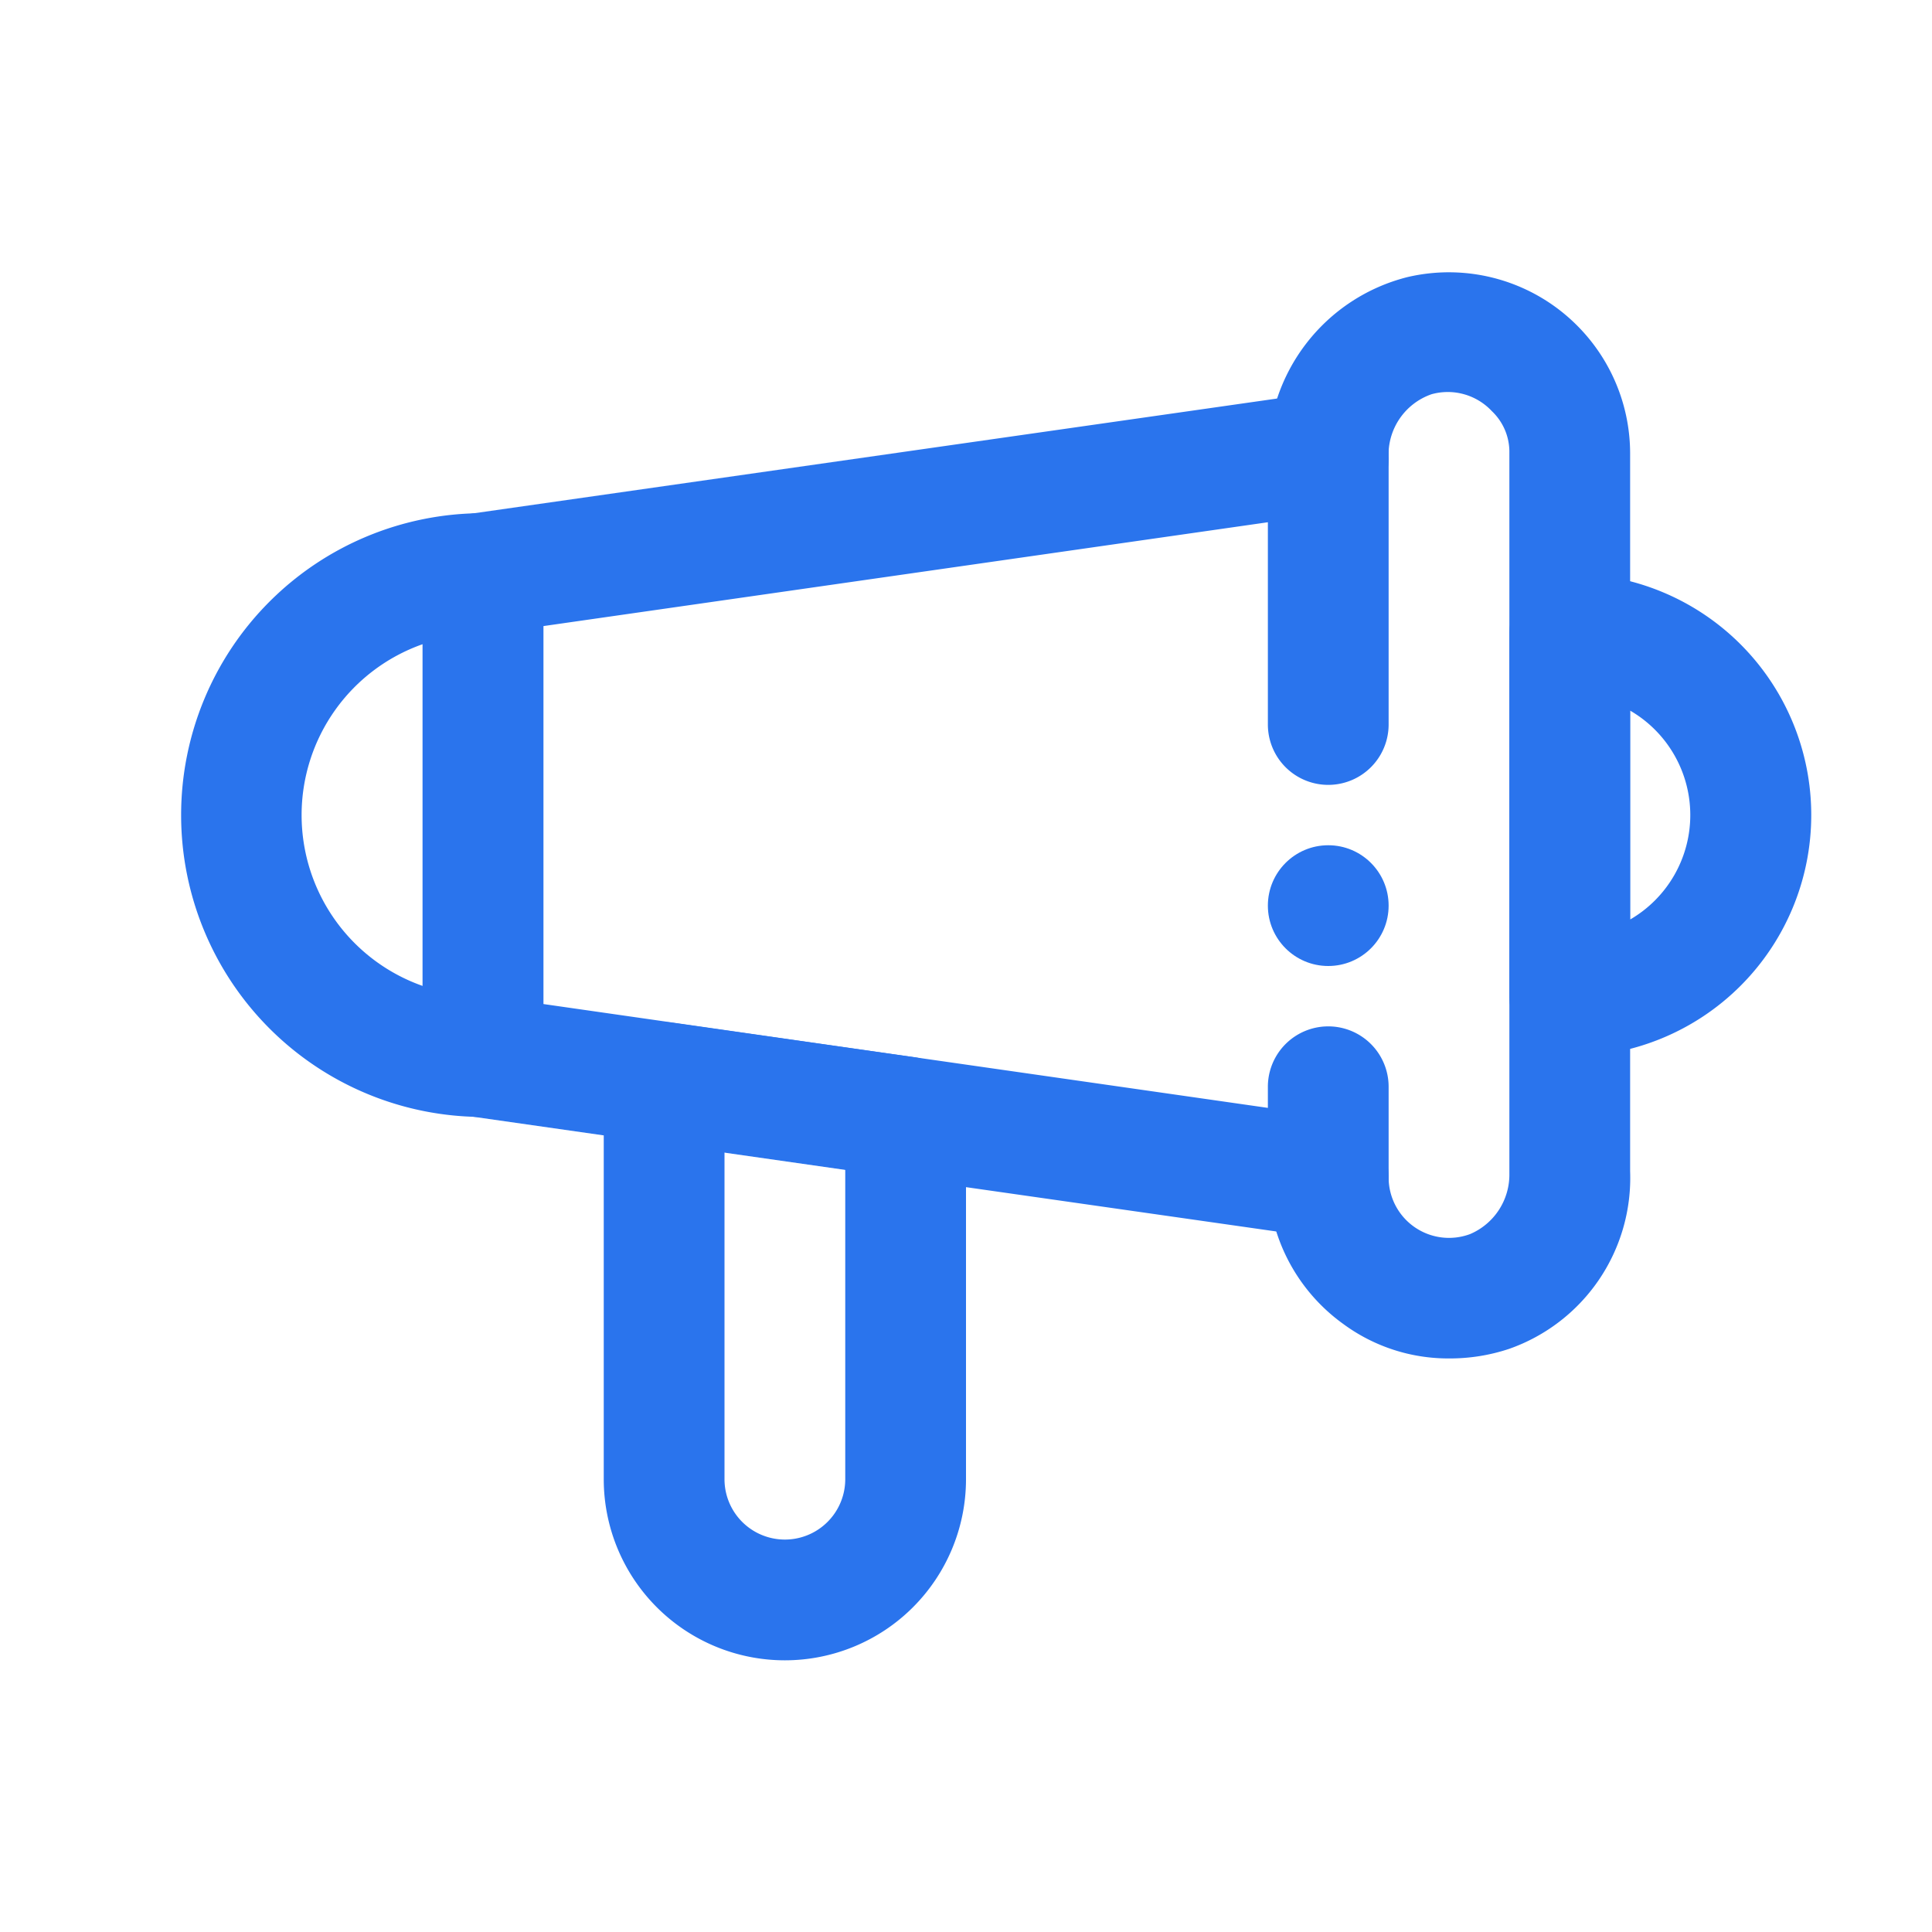
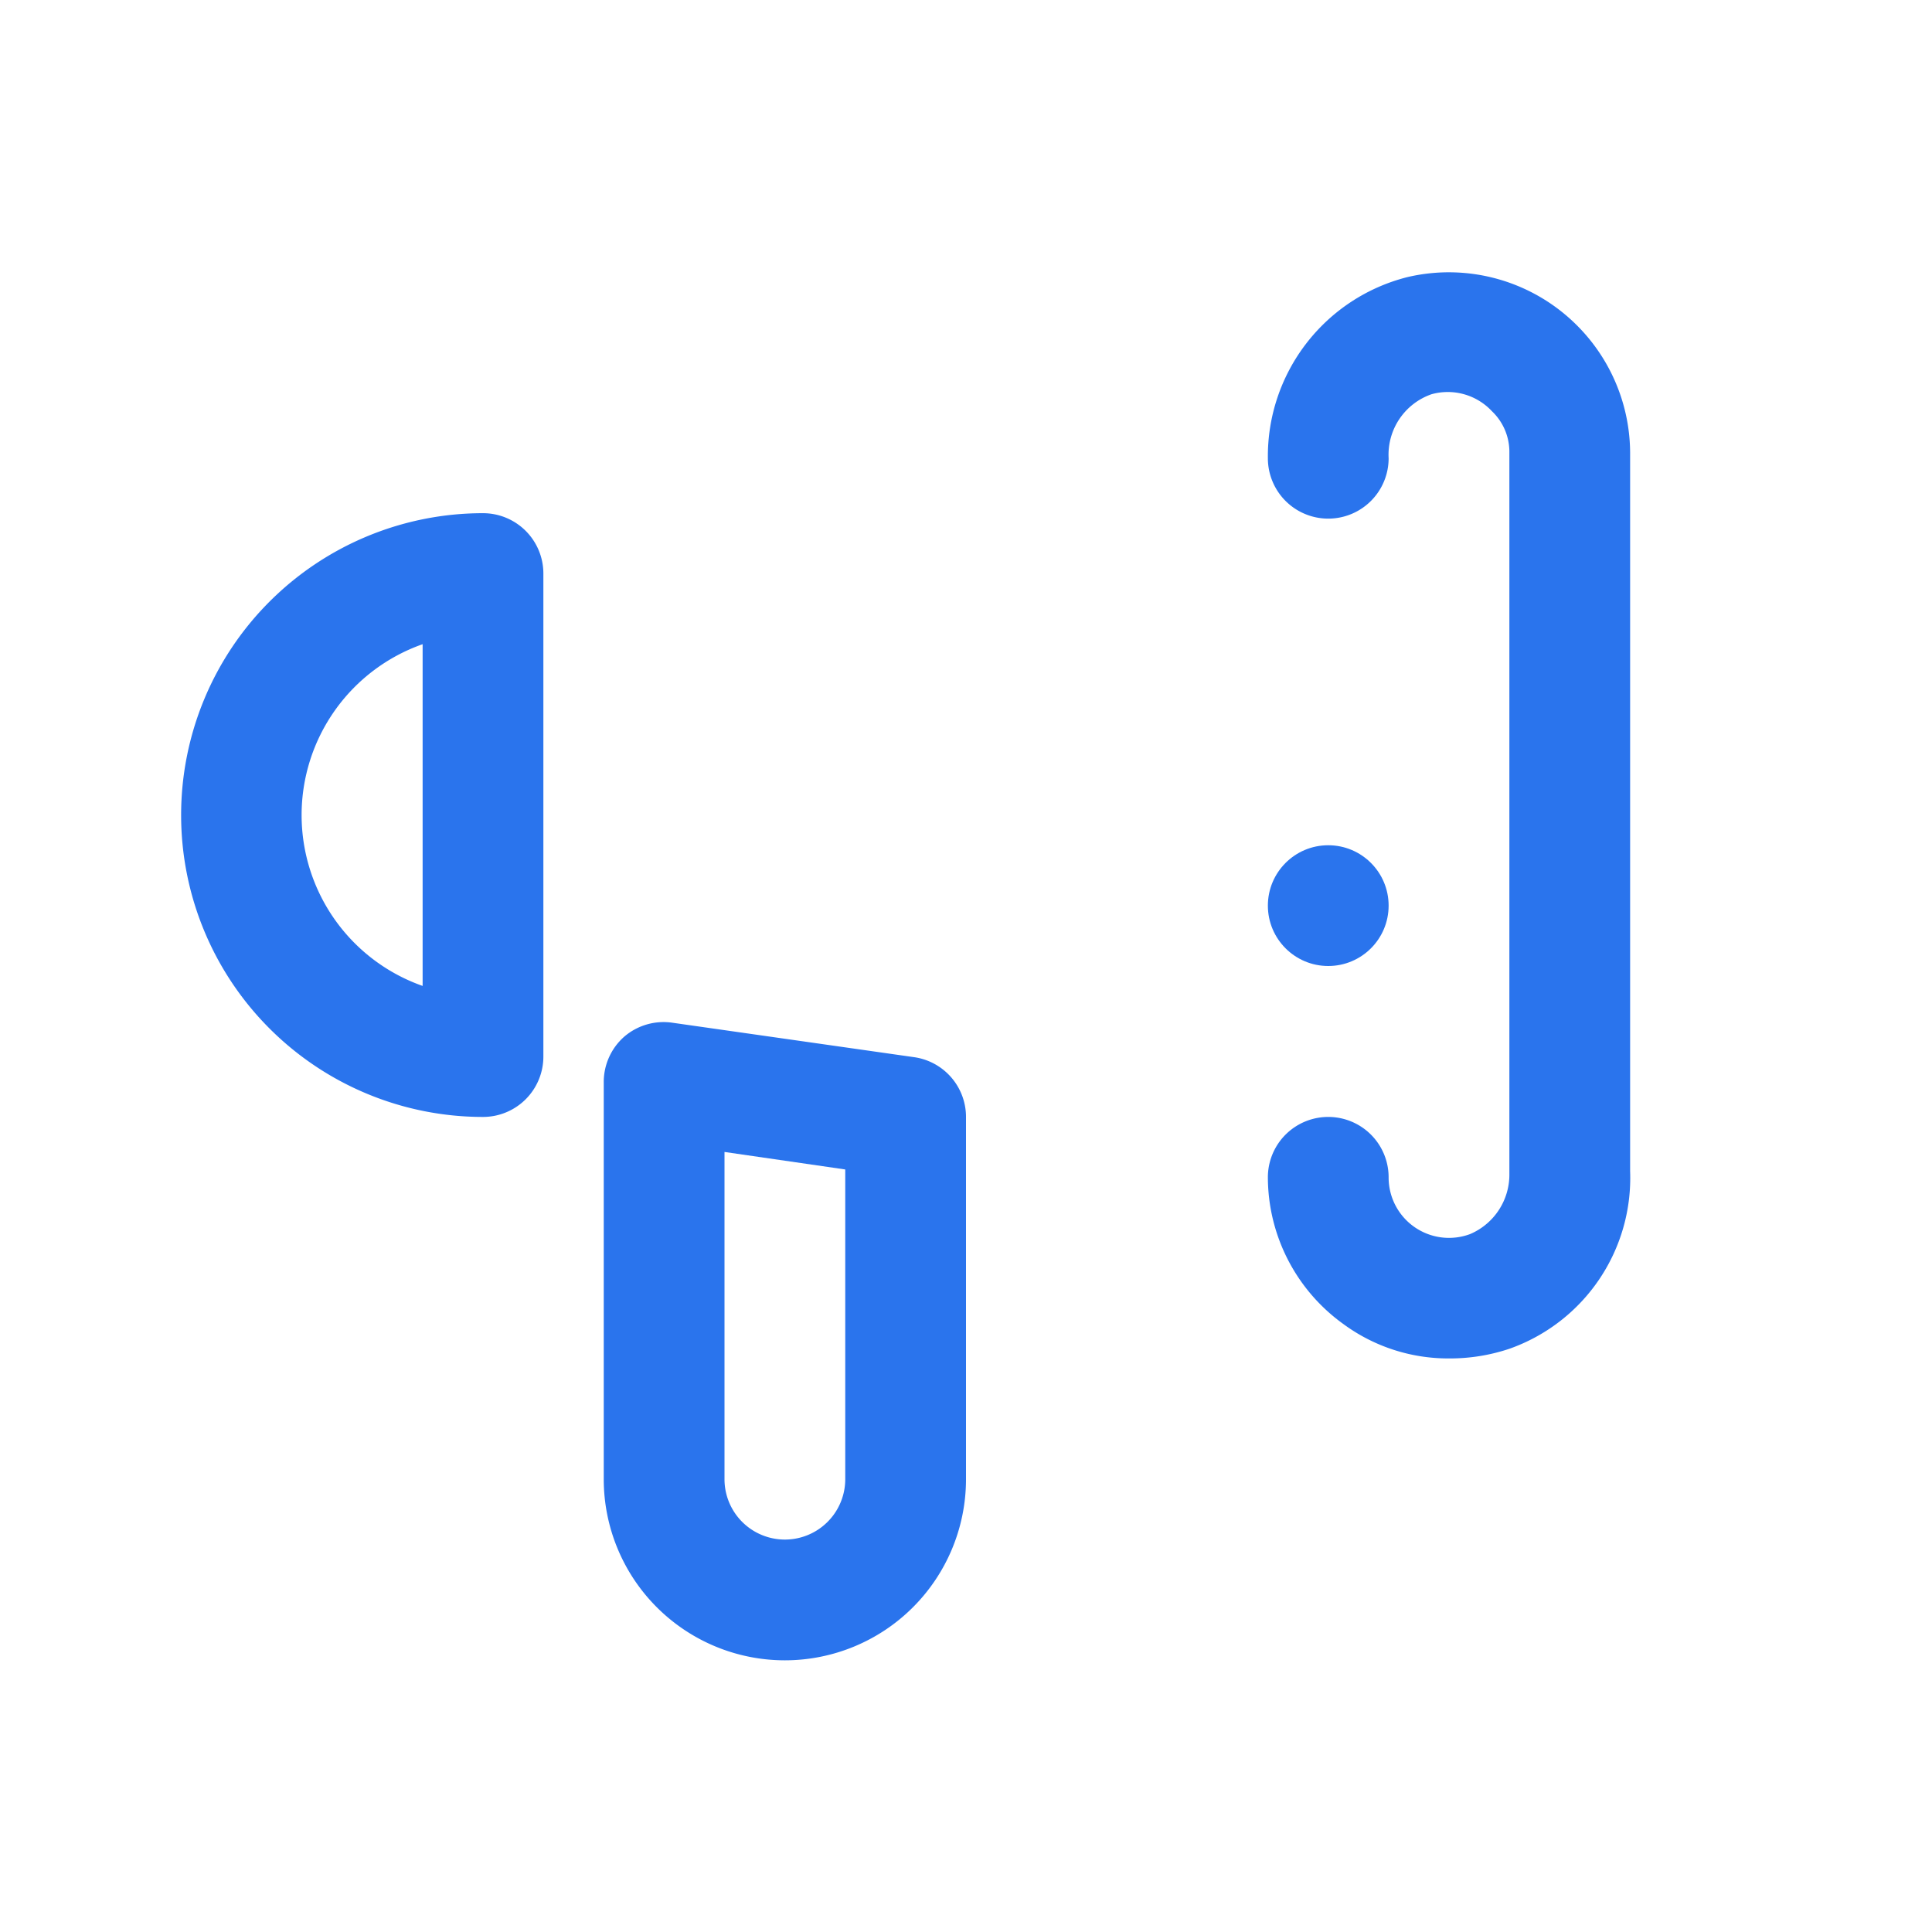
<svg xmlns="http://www.w3.org/2000/svg" width="512" height="512" x="0" y="0" viewBox="0 0 32 32" style="enable-background:new 0 0 512 512" xml:space="preserve" class="">
  <g>
    <path d="M24 22.5a2.93 2.93 0 0 1-1.75-.57A3 3 0 0 1 21 19.5a1 1 0 0 1 2 0 1 1 0 0 0 1.35.94 1.07 1.07 0 0 0 .65-1V7.5a.93.93 0 0 0-.29-.69 1 1 0 0 0-1-.28A1.06 1.06 0 0 0 23 7.59a1 1 0 0 1-2 0 3.06 3.06 0 0 1 2.31-3 3 3 0 0 1 2.82.81A3 3 0 0 1 27 7.5v11.9a3 3 0 0 1-2 2.94 3.09 3.09 0 0 1-1 .16z" fill="#2a74ed" opacity="1" data-original="#000000" class="" />
-     <path d="M22 20.5h-.14l-14-2a1 1 0 0 1-.86-1v-8a1 1 0 0 1 .86-1l14-2a1 1 0 0 1 .8.23 1 1 0 0 1 .34.77V12a1 1 0 0 1-2 0V8.65L9 10.37v6.26l12 1.72V18a1 1 0 0 1 2 0v1.5a1 1 0 0 1-.34.76 1.07 1.07 0 0 1-.66.24zM26 17.5a1 1 0 0 1-1-1v-6a1 1 0 0 1 1-1 4 4 0 0 1 0 8zm1-5.73v3.46a2 2 0 0 0 0-3.46z" fill="#2a74ed" opacity="1" data-original="#000000" class="" />
    <path d="M8 18.5a5 5 0 0 1 0-10 1 1 0 0 1 1 1v8a1 1 0 0 1-1 1zm-1-7.83a3 3 0 0 0 0 5.66zM13 27.5a3 3 0 0 1-3-3v-6.57a1 1 0 0 1 .34-.76 1 1 0 0 1 .8-.23l4 .57a1 1 0 0 1 .86 1v6a3 3 0 0 1-3 2.99zm-1-8.42v5.42a1 1 0 0 0 2 0v-5.13z" fill="#2a74ed" opacity="1" data-original="#000000" class="" />
    <circle cx="22" cy="15" r="1" fill="#2a74ed" opacity="1" data-original="#000000" class="" />
  </g>
</svg>